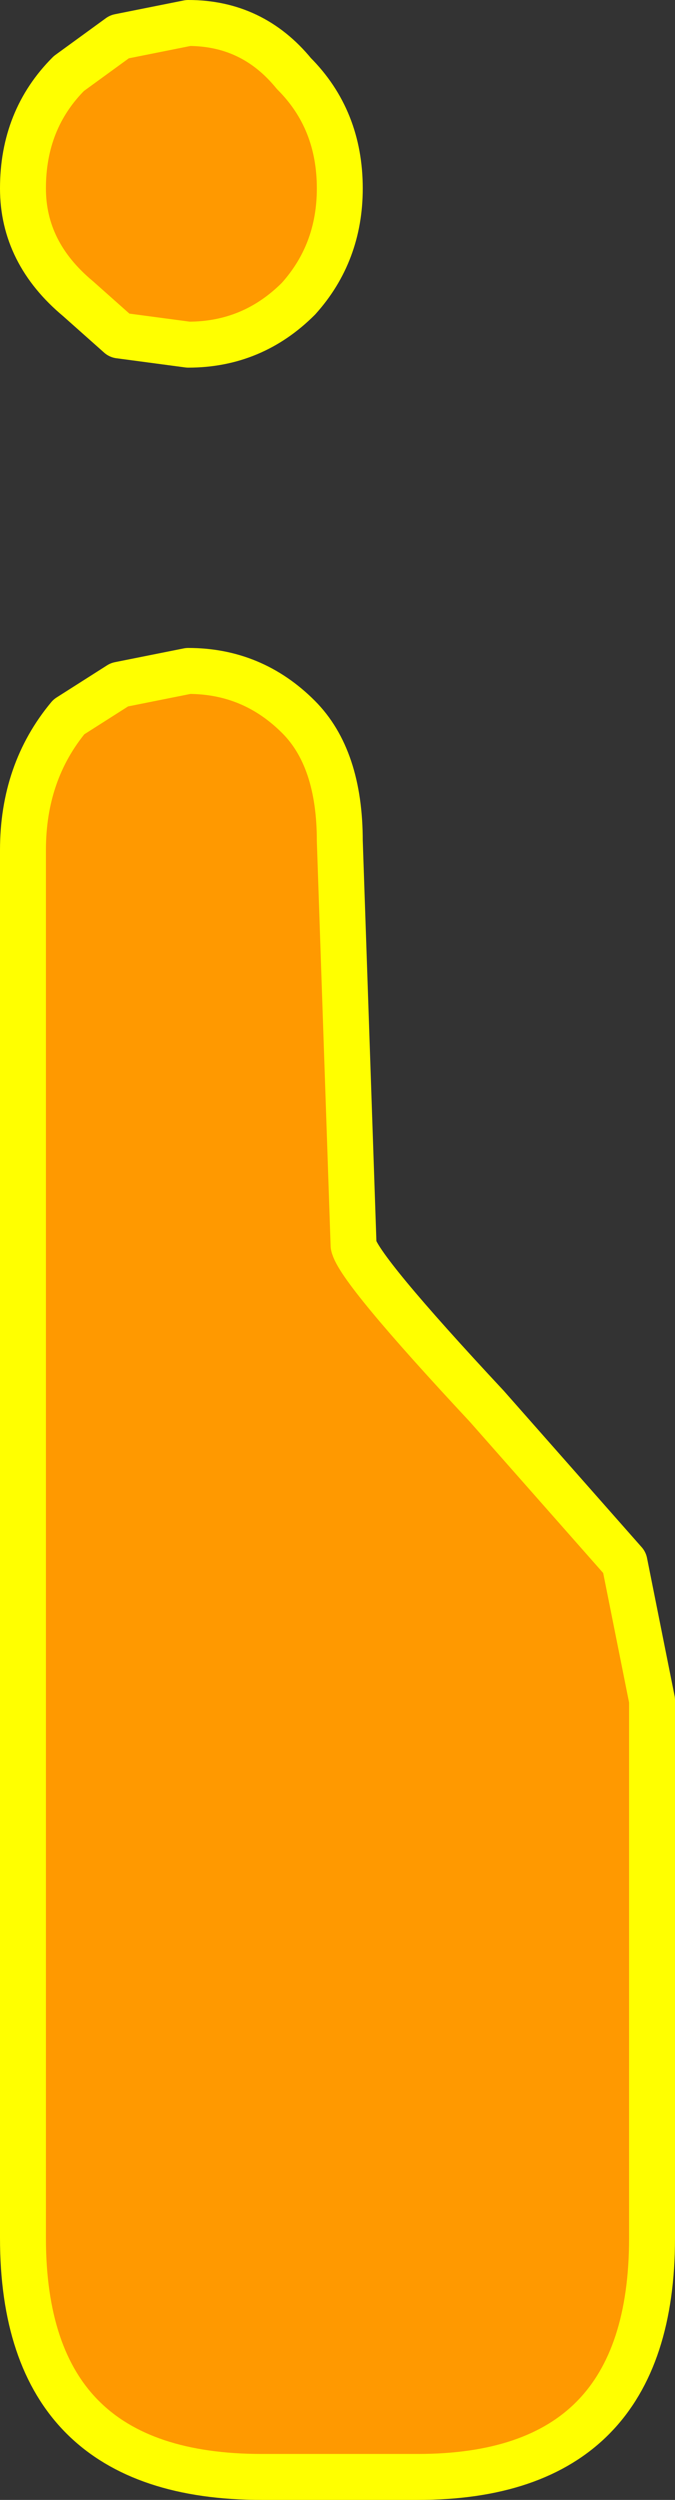
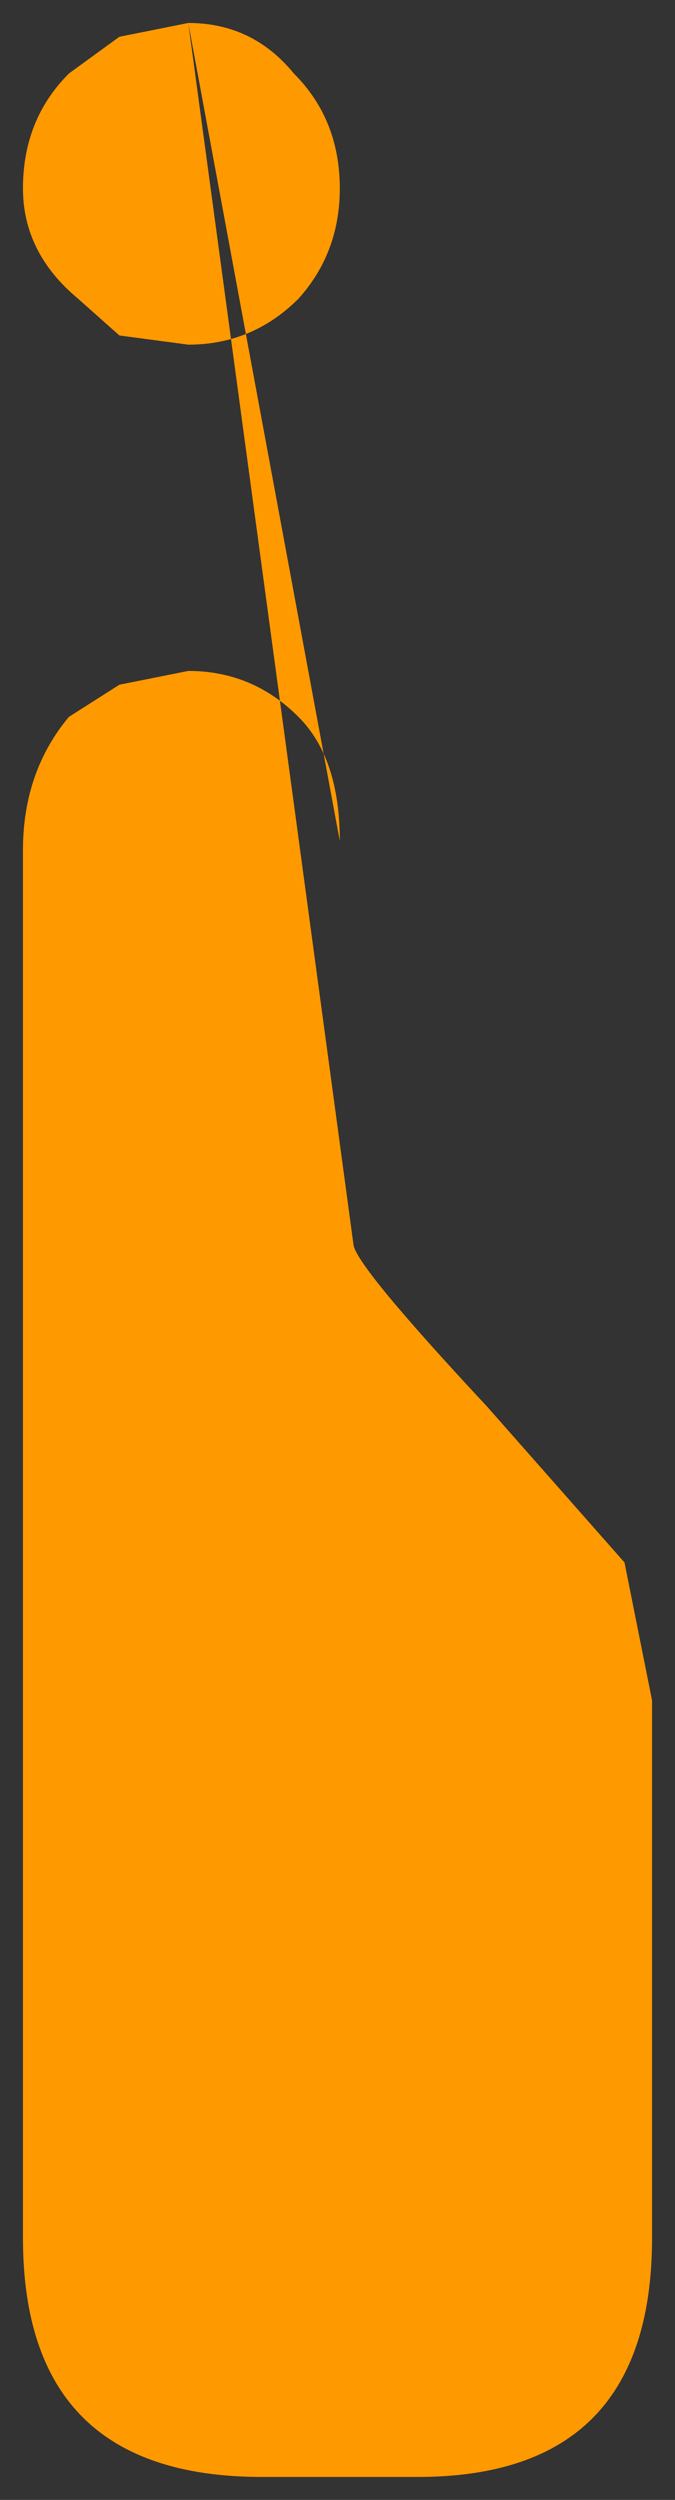
<svg xmlns="http://www.w3.org/2000/svg" height="27.2px" width="7.35px">
  <rect width="100%" height="100%" fill="#333333" stroke="none" />
  <g transform="matrix(1.0, 0.0, 0.0, 1.0, -1.7, 18.25)">
-     <path d="M3.75 -18.0 Q4.45 -18.0 4.9 -17.45 5.4 -16.95 5.4 -16.2 5.4 -15.5 4.95 -15.0 4.45 -14.5 3.75 -14.5 L3.0 -14.6 2.55 -15.0 Q1.95 -15.5 1.95 -16.2 1.95 -16.95 2.45 -17.45 L3.0 -17.85 3.75 -18.0 M5.4 -9.1 L5.55 -4.7 Q5.6 -4.45 7.0 -2.95 L8.5 -1.25 8.8 0.25 8.8 6.1 Q8.8 8.7 6.25 8.7 L4.55 8.7 Q1.95 8.7 1.95 6.1 L1.95 -9.0 Q1.95 -9.85 2.45 -10.45 L3.0 -10.8 3.75 -10.95 Q4.45 -10.95 4.95 -10.45 5.4 -10.0 5.4 -9.1" fill="#ff9900" fill-rule="evenodd" stroke="none" />
-     <path d="M3.75 -18.0 Q4.45 -18.0 4.9 -17.45 5.4 -16.95 5.4 -16.2 5.4 -15.5 4.95 -15.0 4.45 -14.5 3.75 -14.5 L3.0 -14.6 2.55 -15.0 Q1.95 -15.5 1.95 -16.2 1.95 -16.95 2.45 -17.45 L3.0 -17.85 3.75 -18.0 M5.4 -9.1 L5.55 -4.7 Q5.6 -4.45 7.0 -2.95 L8.5 -1.25 8.8 0.25 8.8 6.1 Q8.8 8.7 6.25 8.7 L4.55 8.7 Q1.95 8.7 1.95 6.1 L1.95 -9.0 Q1.95 -9.85 2.45 -10.45 L3.0 -10.8 3.75 -10.95 Q4.45 -10.95 4.95 -10.45 5.4 -10.0 5.4 -9.1" fill="none" stroke="#ffff00" stroke-linecap="round" stroke-linejoin="round" stroke-width="0.5" />
+     <path d="M3.75 -18.0 Q4.45 -18.0 4.9 -17.45 5.4 -16.95 5.4 -16.2 5.4 -15.5 4.95 -15.0 4.45 -14.5 3.75 -14.5 L3.0 -14.6 2.55 -15.0 Q1.95 -15.5 1.95 -16.2 1.95 -16.95 2.45 -17.45 L3.0 -17.85 3.75 -18.0 L5.55 -4.7 Q5.6 -4.45 7.0 -2.95 L8.5 -1.25 8.8 0.25 8.8 6.1 Q8.8 8.7 6.25 8.7 L4.55 8.7 Q1.95 8.7 1.95 6.1 L1.95 -9.0 Q1.95 -9.85 2.45 -10.45 L3.0 -10.8 3.75 -10.95 Q4.45 -10.95 4.95 -10.45 5.4 -10.0 5.4 -9.1" fill="#ff9900" fill-rule="evenodd" stroke="none" />
  </g>
</svg>